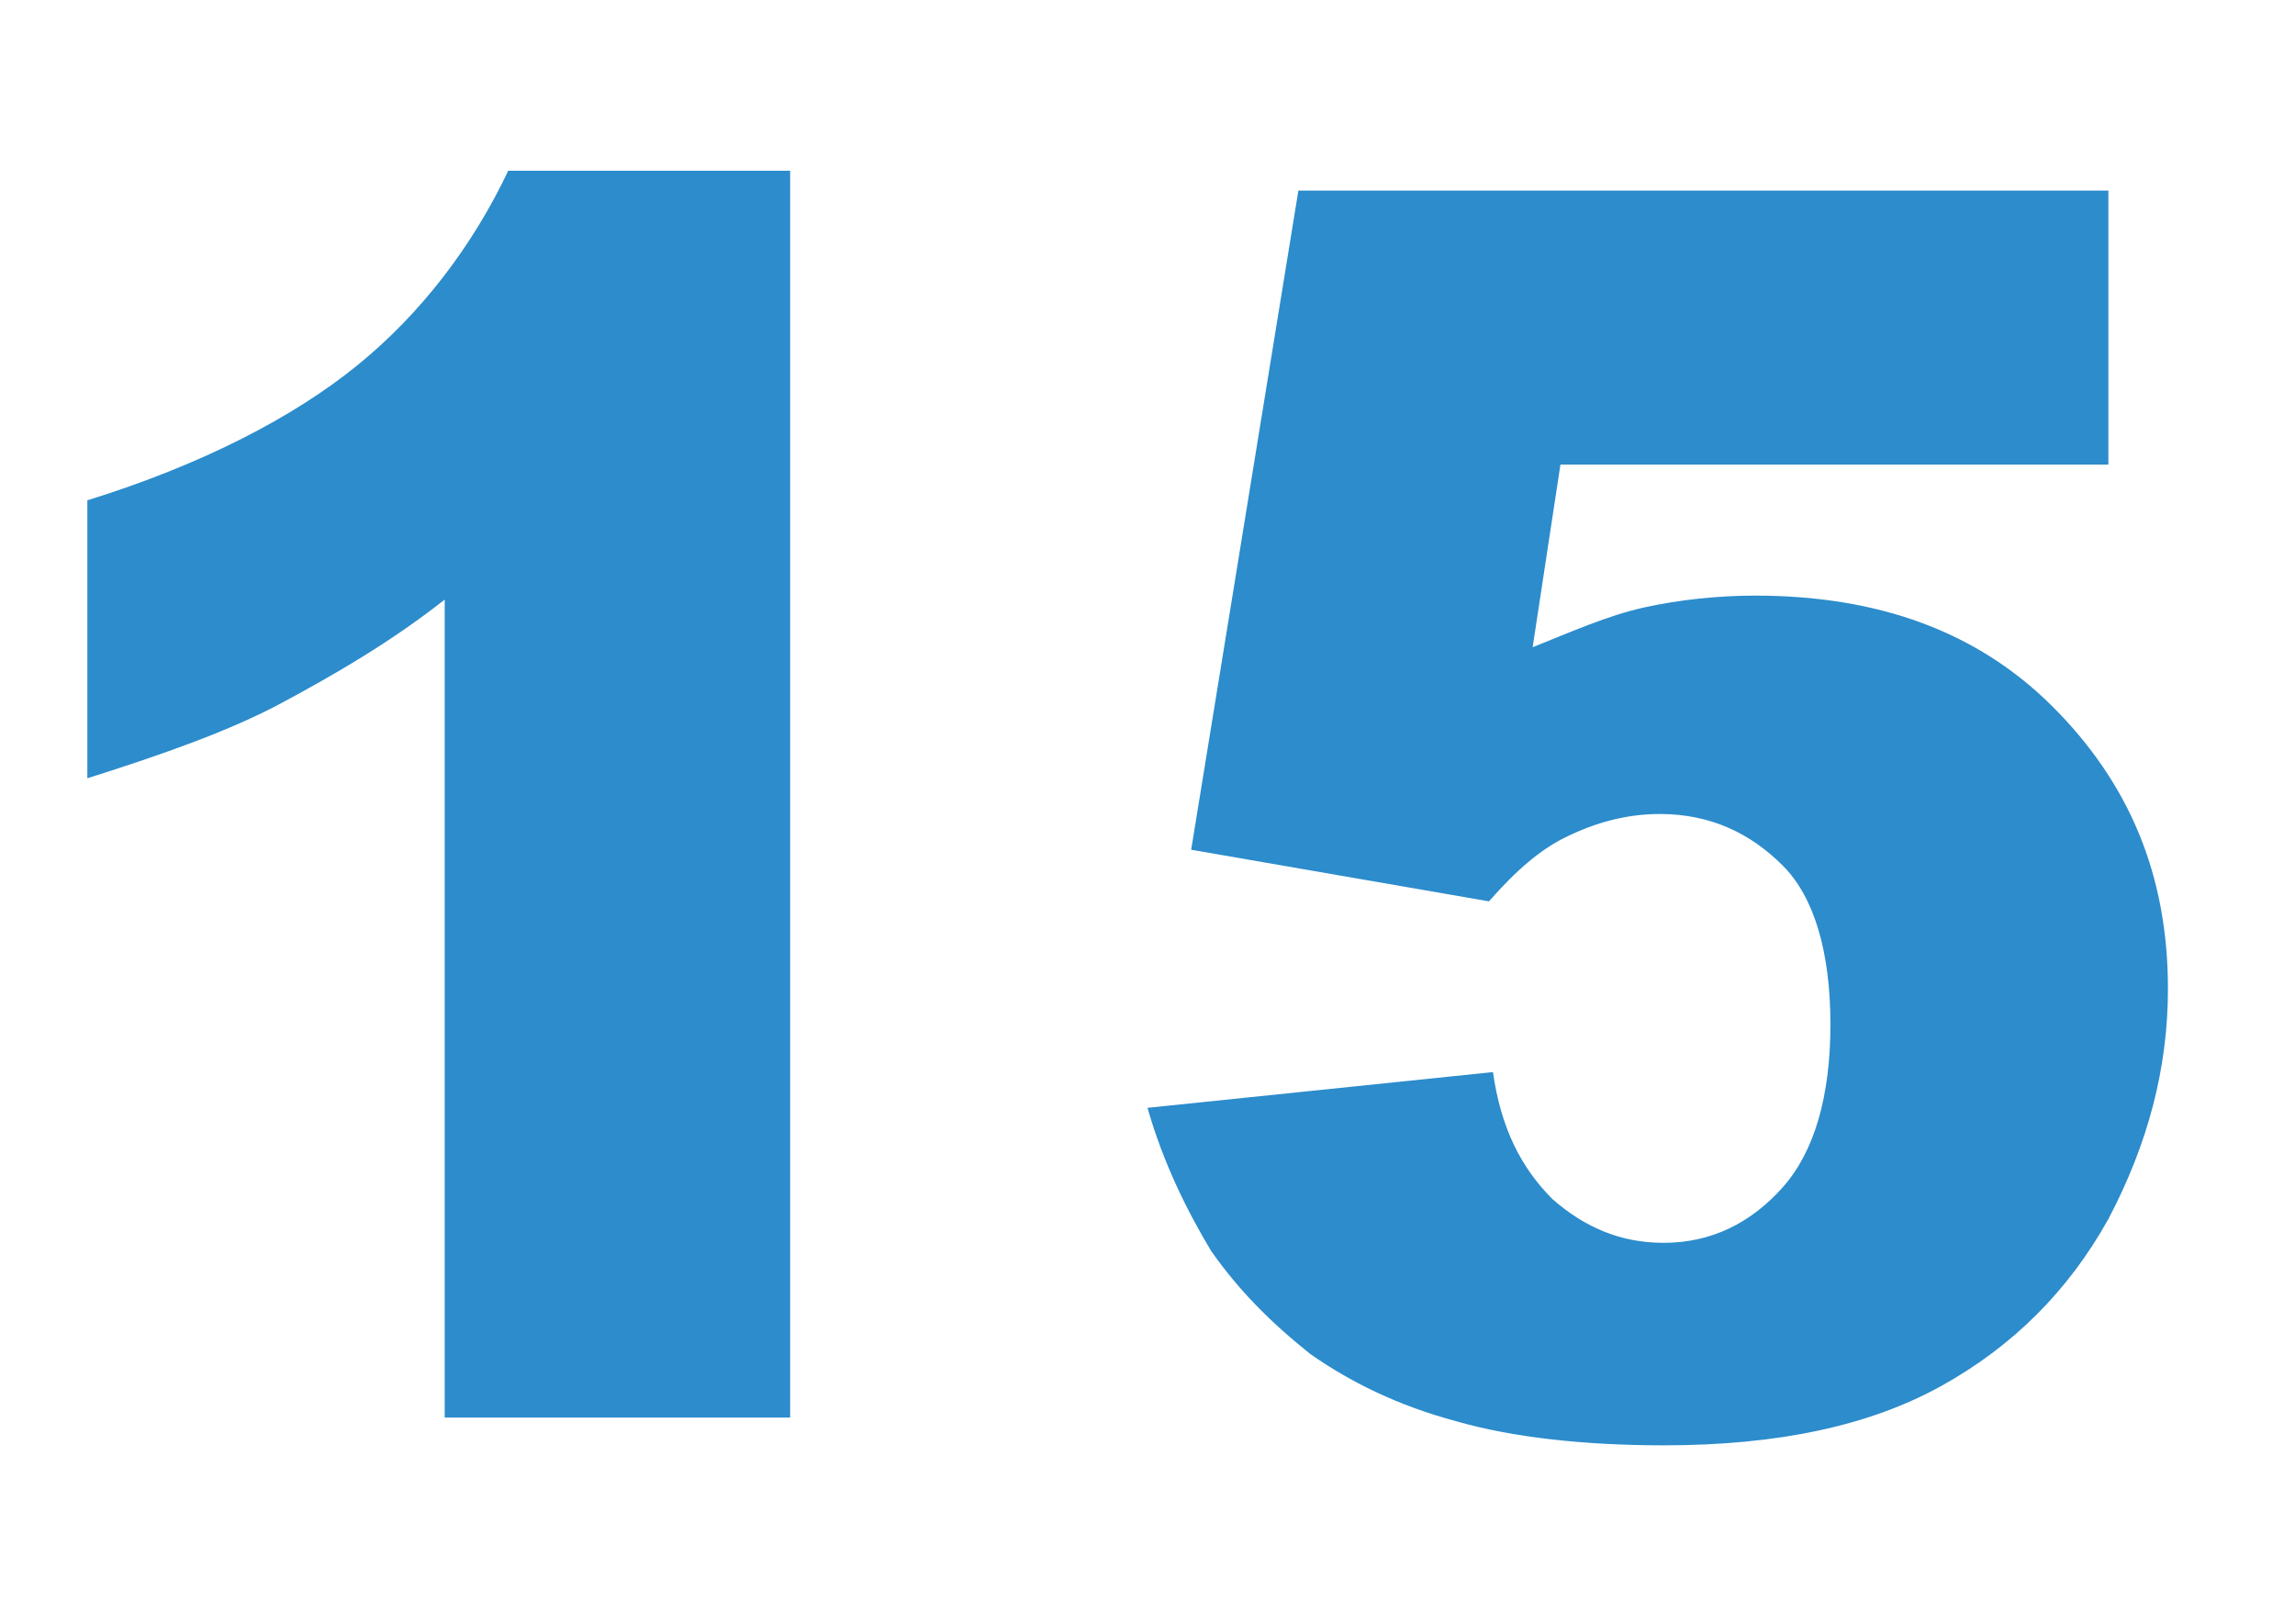
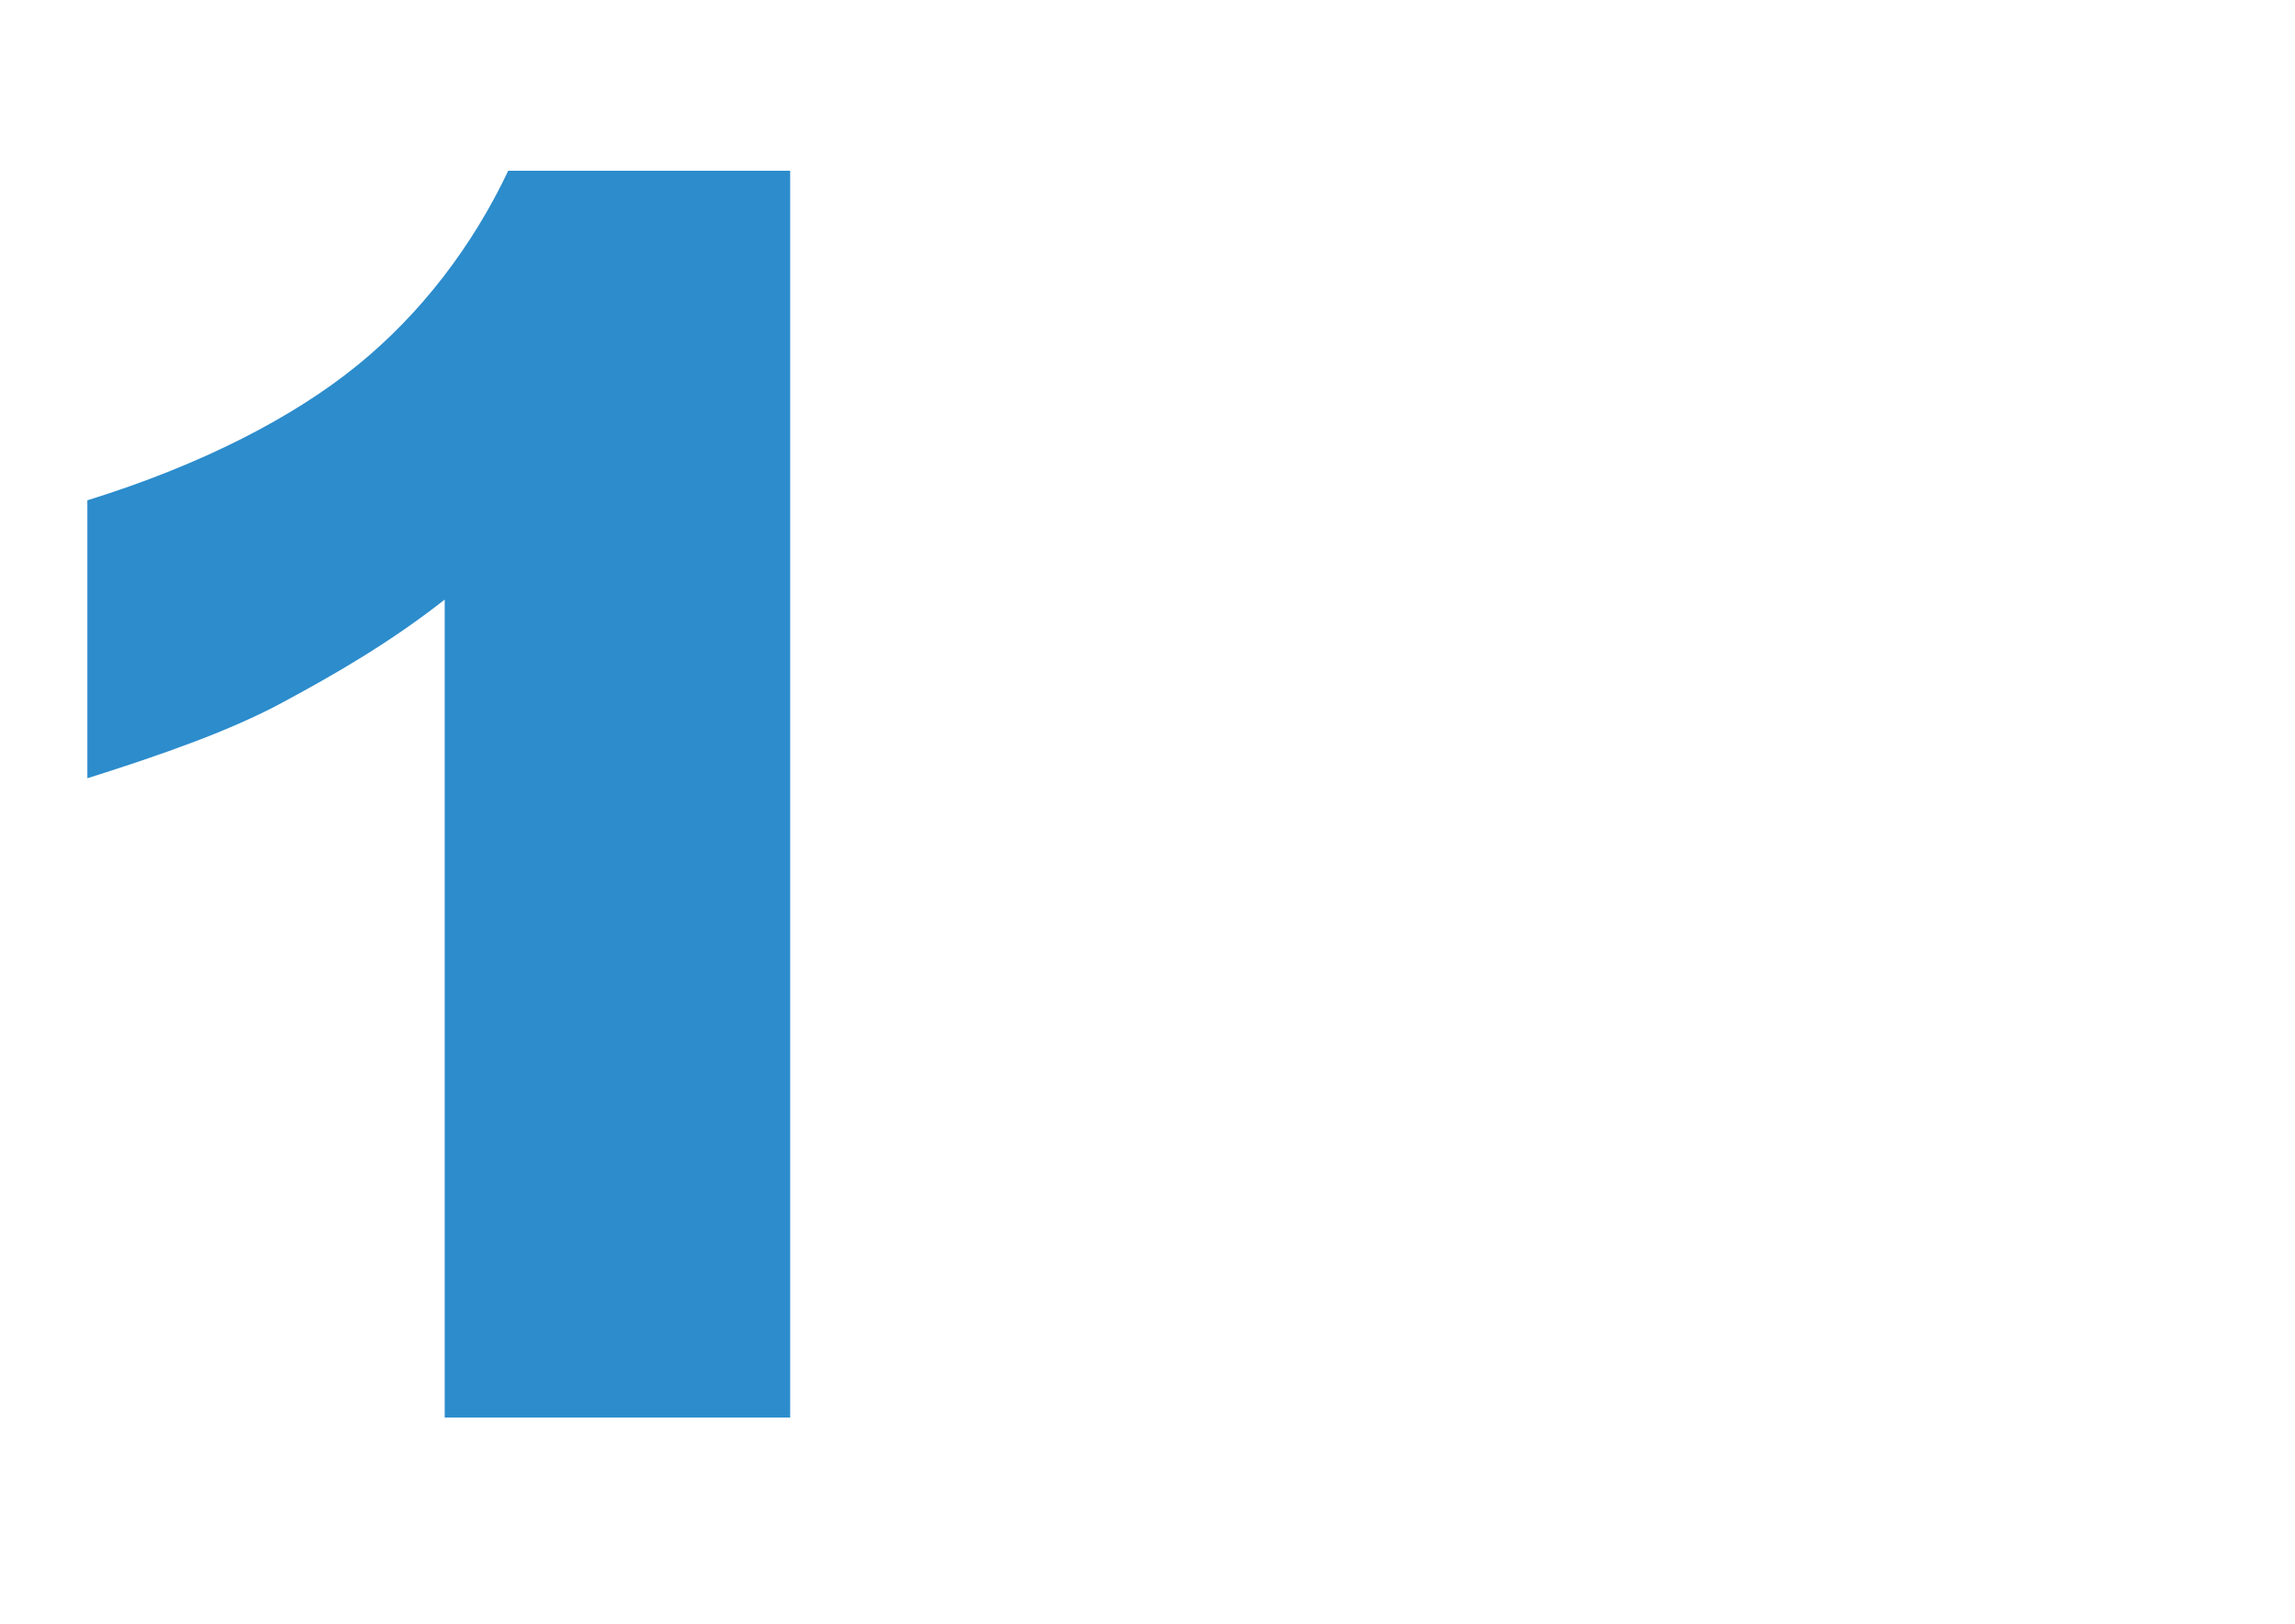
<svg xmlns="http://www.w3.org/2000/svg" version="1.1" id="Calque_1" x="0px" y="0px" viewBox="0 0 57.8 40.9" style="enable-background:new 0 0 57.8 40.9;" xml:space="preserve">
  <style type="text/css">
	.st0{fill:#2C8CCC;}
</style>
  <g>
    <path class="st0" d="M19.9,4.3v31.4h-8.7V15.1c-1.4,1.1-2.8,1.9-4.1,2.6c-1.3,0.7-3,1.3-4.9,1.9v-7c2.9-0.9,5.2-2.1,6.8-3.4   s2.9-3,3.8-4.9H19.9z" />
-     <path class="st0" d="M32.7,4.8h20.4v6.9H39.3l-0.7,4.6c1-0.4,1.9-0.8,2.8-1s1.9-0.3,2.8-0.3c3.1,0,5.6,0.9,7.5,2.8s2.9,4.2,2.9,7.1   c0,2-0.5,3.9-1.5,5.8c-1,1.8-2.4,3.2-4.2,4.2c-1.8,1-4.1,1.5-7,1.5c-2,0-3.8-0.2-5.2-0.6c-1.5-0.4-2.7-1-3.7-1.7   c-1-0.8-1.8-1.6-2.5-2.6c-0.6-1-1.2-2.2-1.6-3.6l8.7-0.9c0.2,1.4,0.7,2.4,1.5,3.2c0.8,0.7,1.7,1.1,2.8,1.1c1.2,0,2.2-0.5,3-1.4   c0.8-0.9,1.2-2.3,1.2-4.1c0-1.8-0.4-3.2-1.2-4s-1.8-1.3-3.1-1.3c-0.8,0-1.6,0.2-2.4,0.6c-0.6,0.3-1.2,0.8-1.9,1.6L30,21.4L32.7,4.8   z" />
  </g>
</svg>